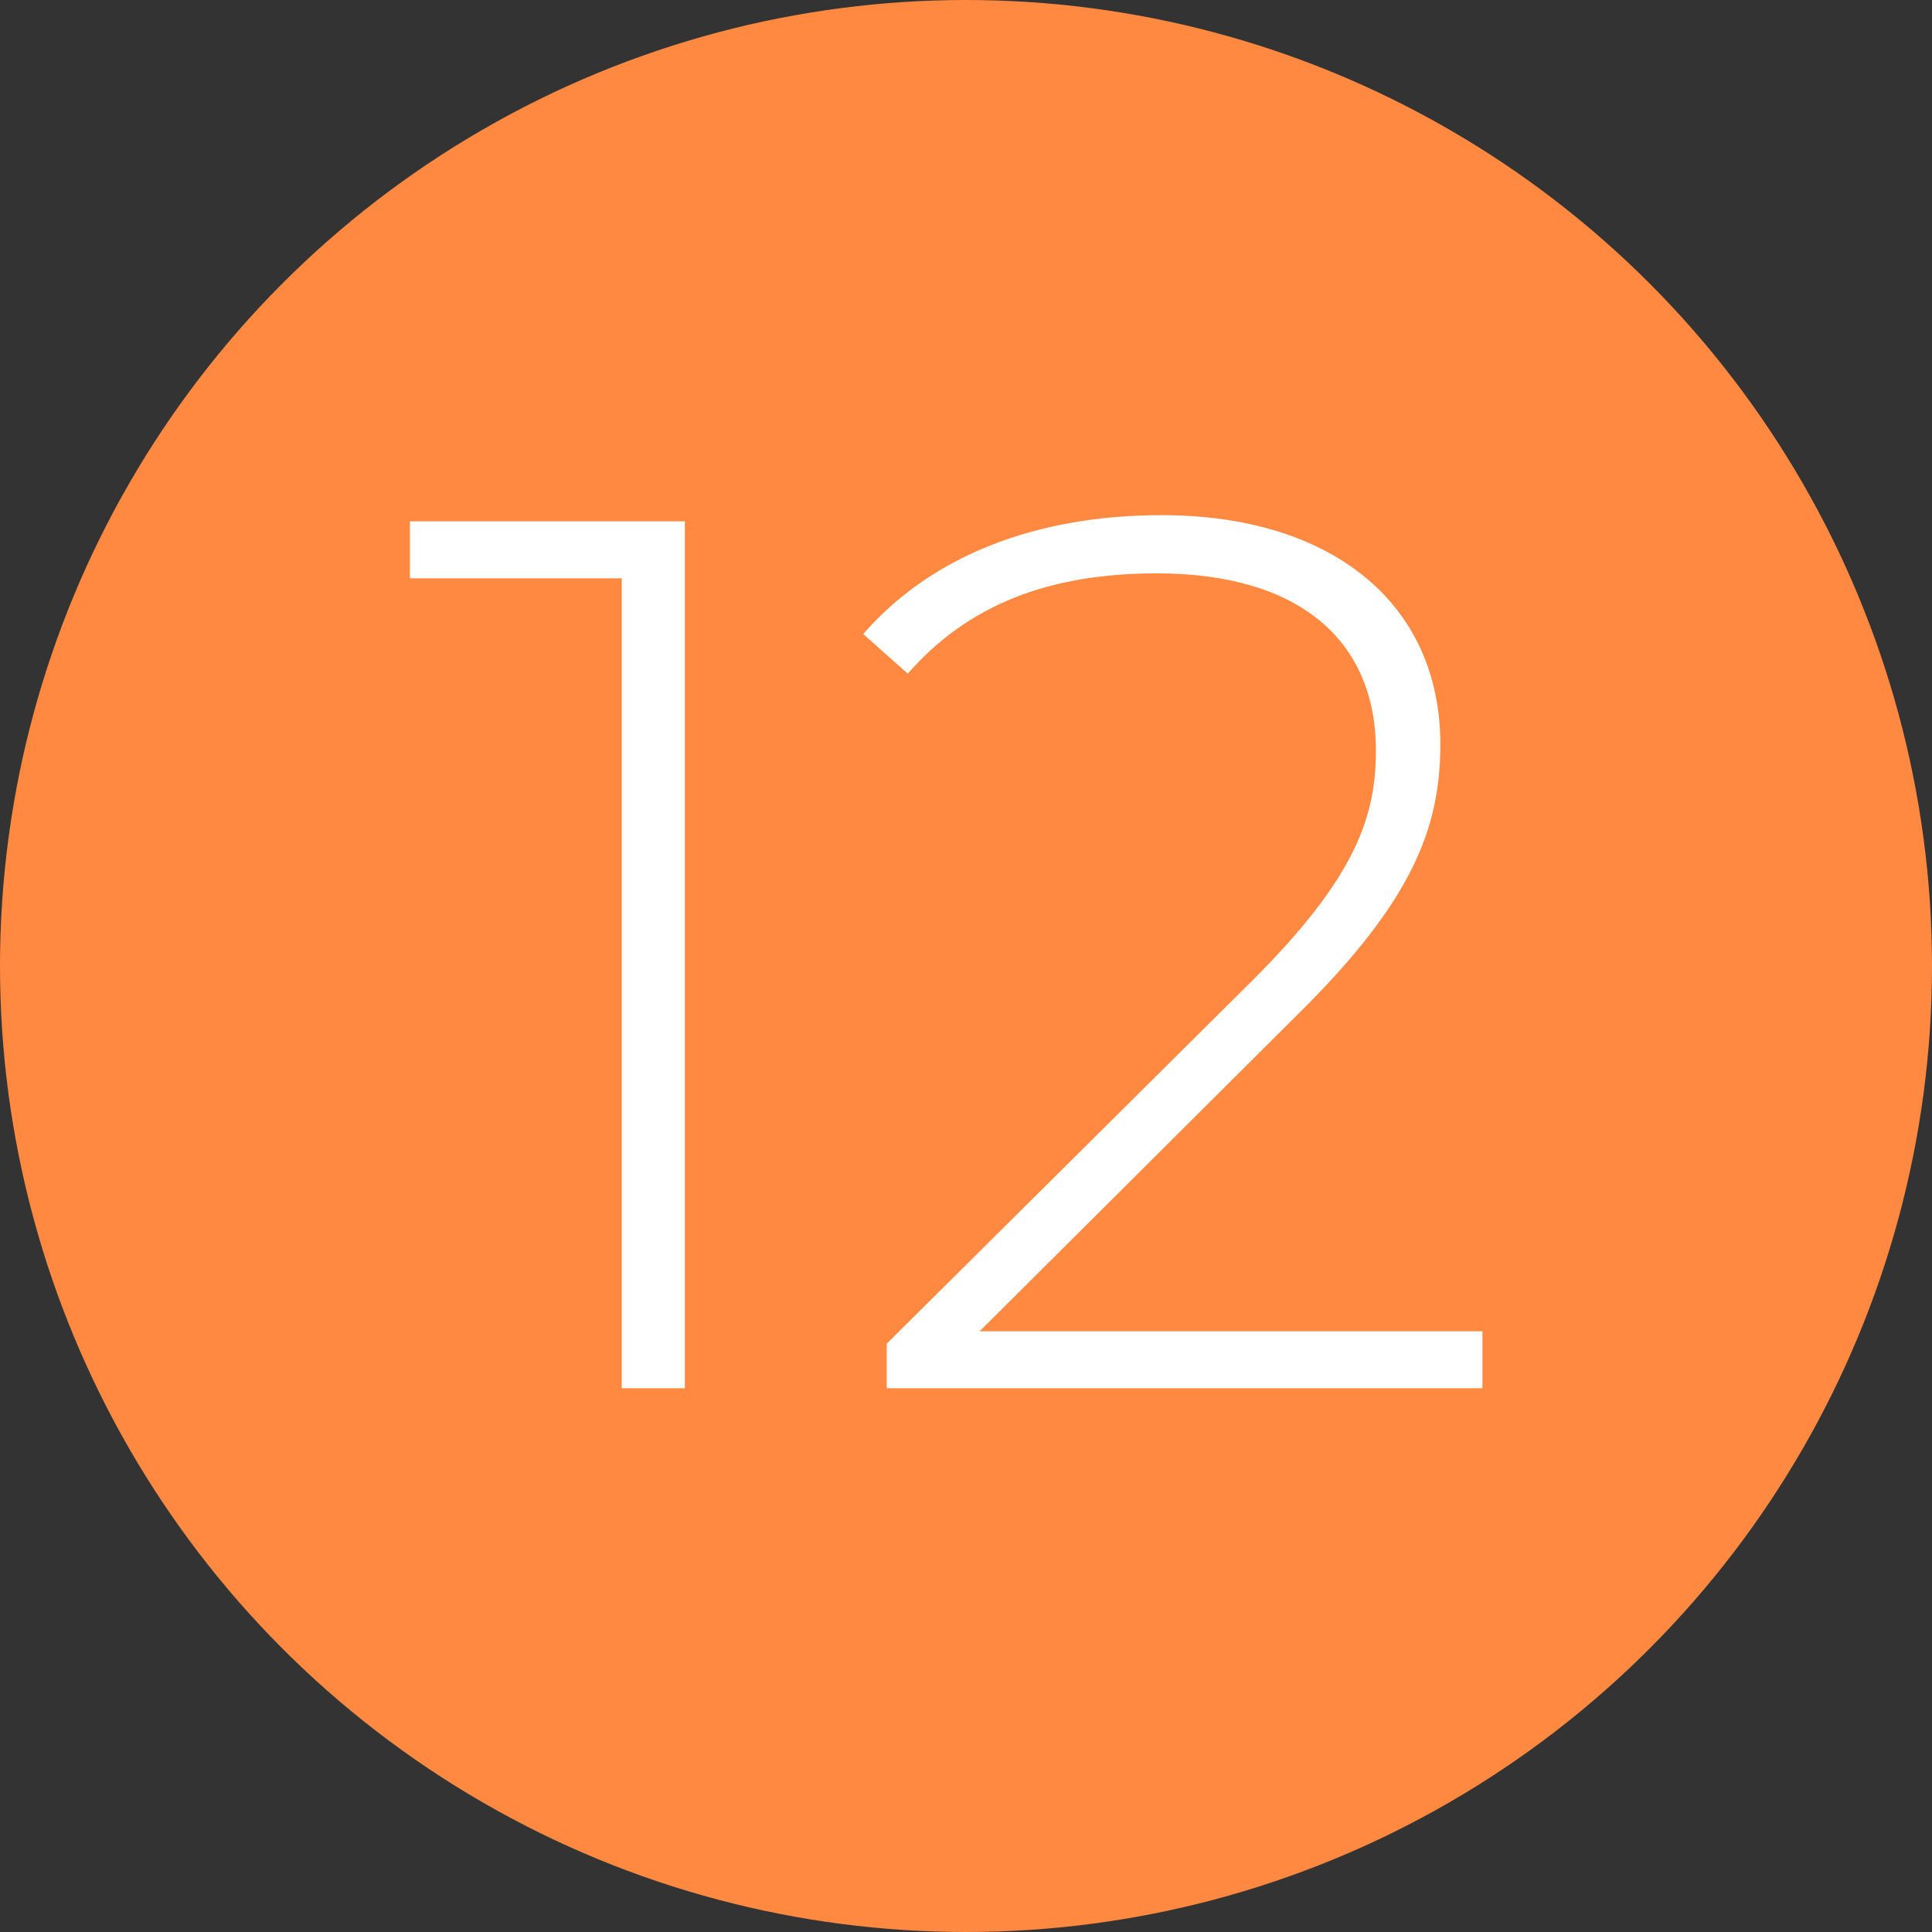
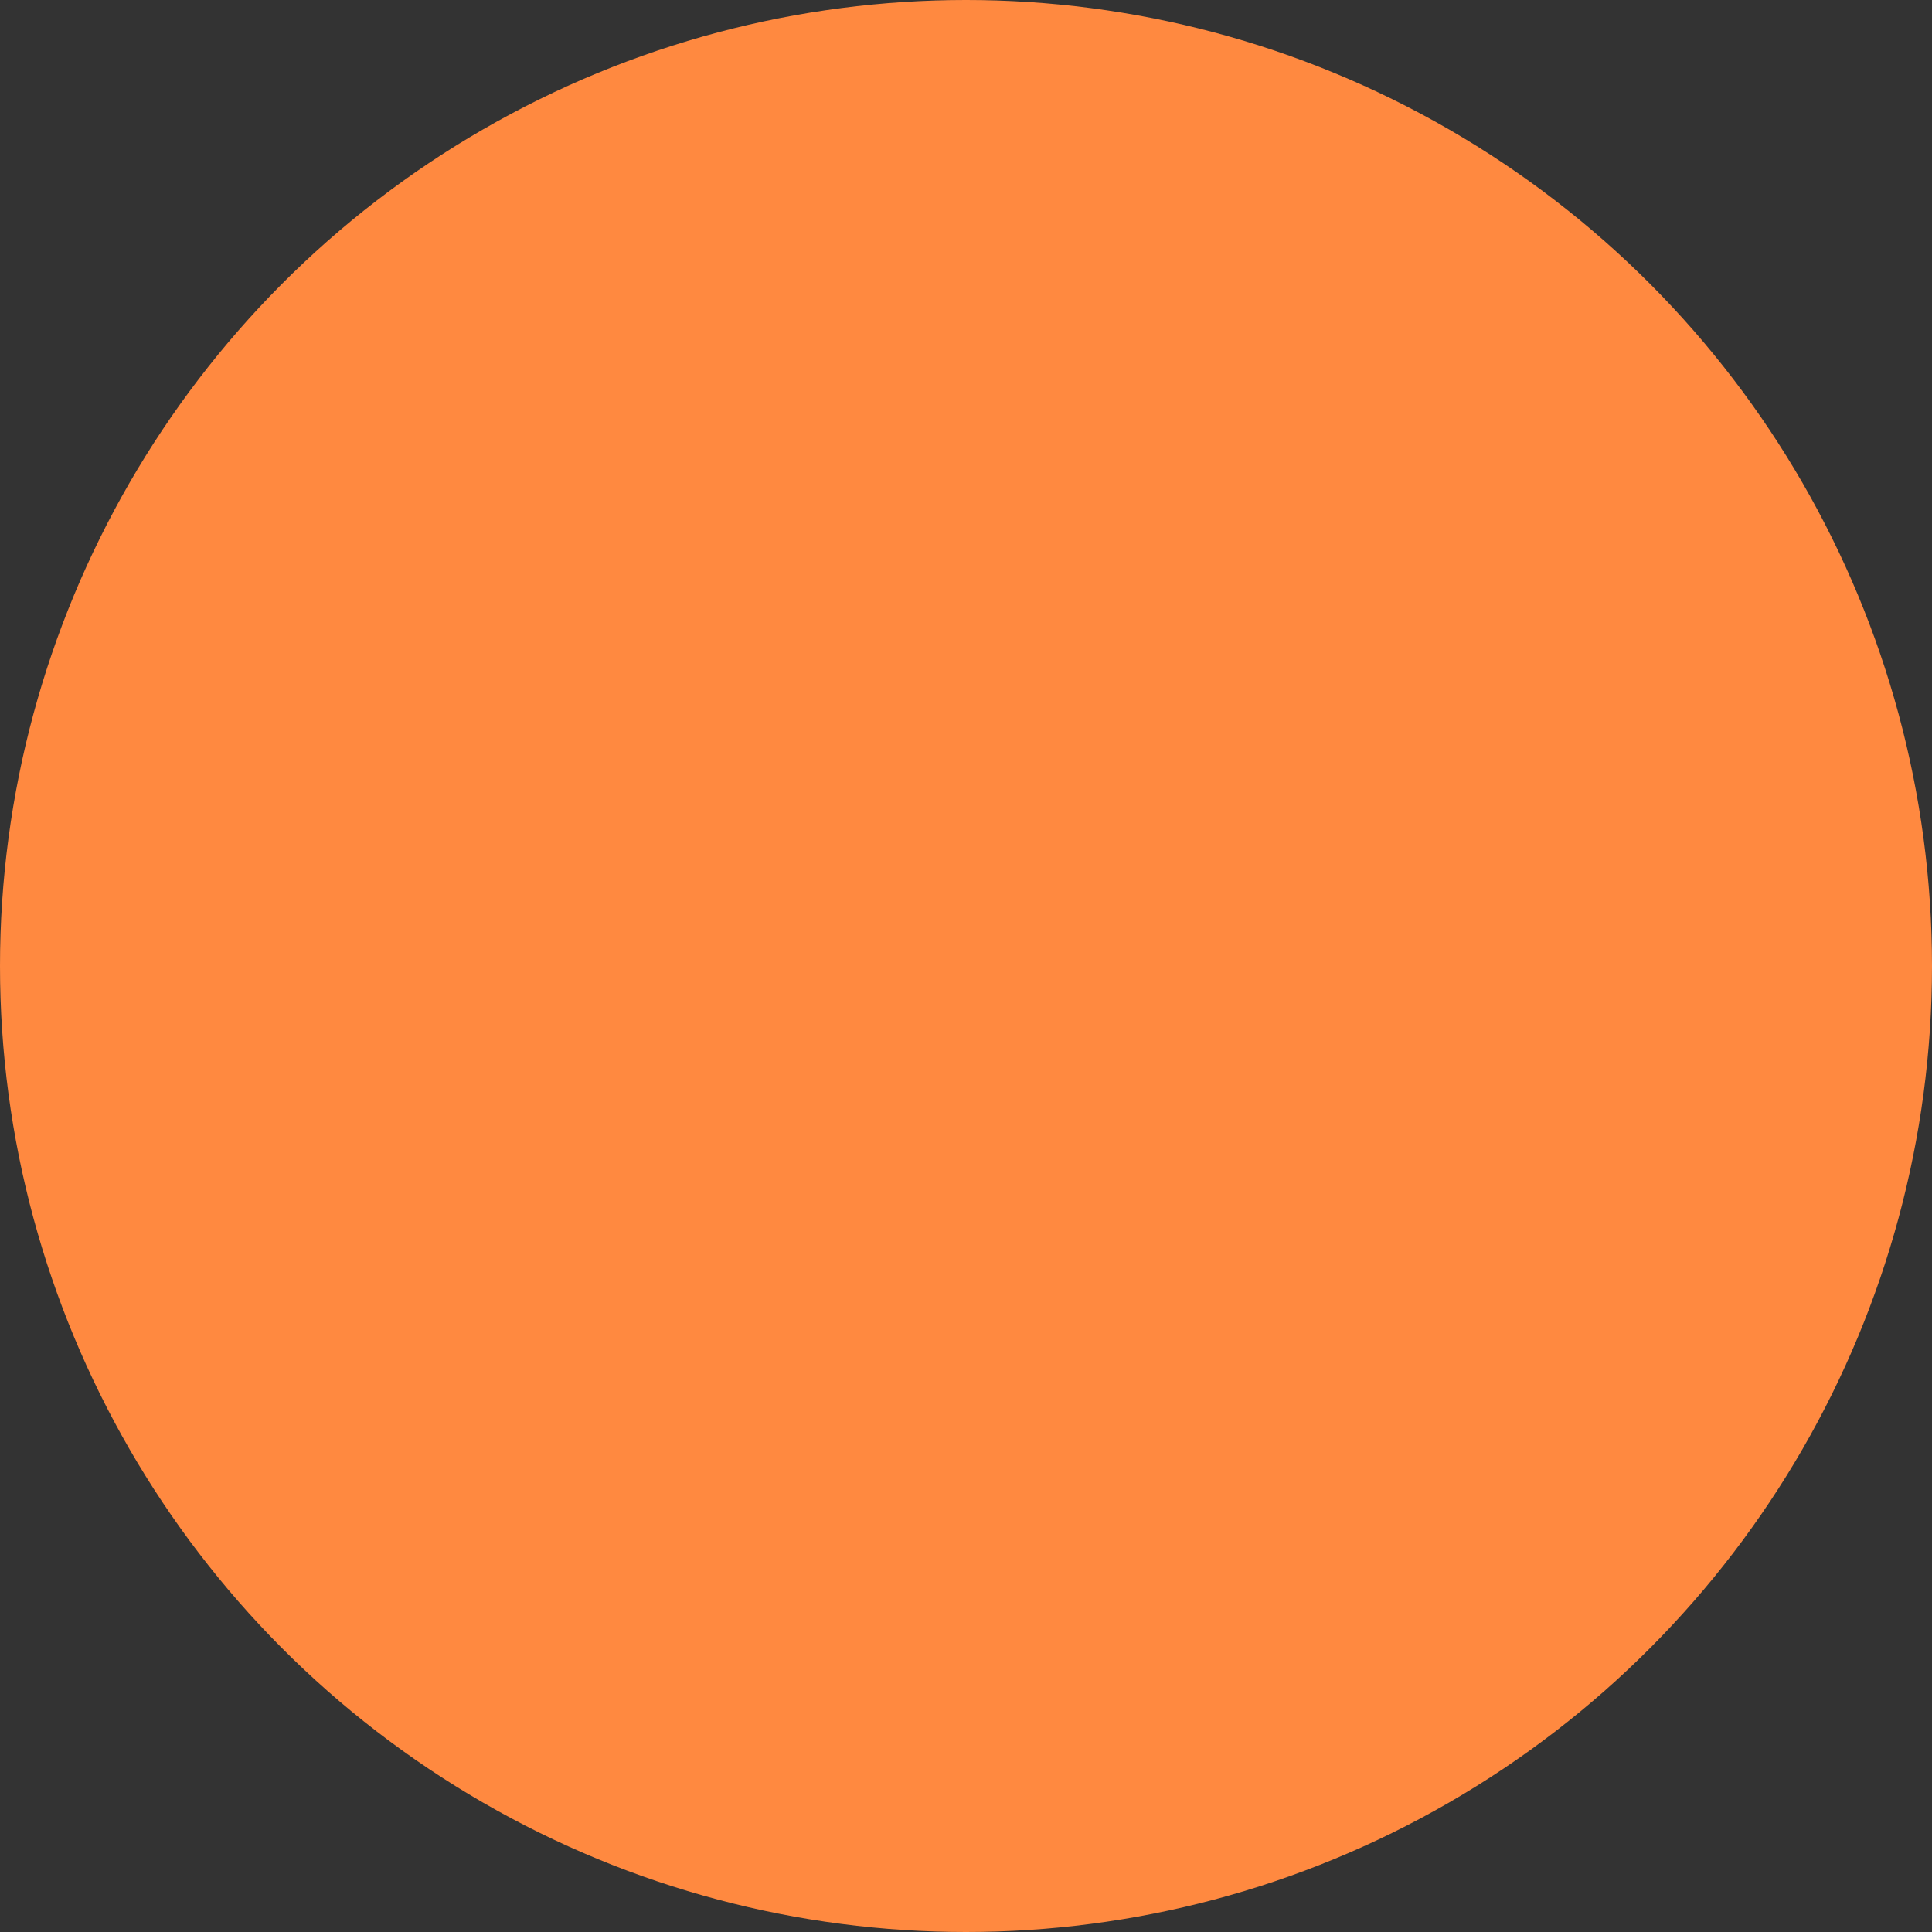
<svg xmlns="http://www.w3.org/2000/svg" width="78" height="78" viewBox="0 0 78 78">
  <rect x="0" y="0" width="78" height="78" fill="#333333" stroke="none" />
  <g id="icone-12" transform="translate(-12867 1194)">
    <circle id="Ellipse_308" data-name="Ellipse 308" cx="39" cy="39" r="39" transform="translate(12867 -1194)" fill="#ff8940" />
-     <path id="Tracé_7149" data-name="Tracé 7149" d="M-22.45-35v2.3h8.55V0h2.55V-35ZM.55-2.3l12.9-12.85c4.6-4.55,5.7-7.5,5.7-10.85,0-5.7-4.4-9.25-11.25-9.25-5.25,0-9.4,1.75-12.05,4.8l1.8,1.6C.05-31.6,3.3-32.9,7.7-32.9c5.8,0,8.85,2.75,8.85,7.15,0,2.65-.8,5.1-4.95,9.25L-3.2-1.8V0H20.85V-2.3Z" transform="translate(12906 -1137.952)" fill="#fff" />
  </g>
</svg>